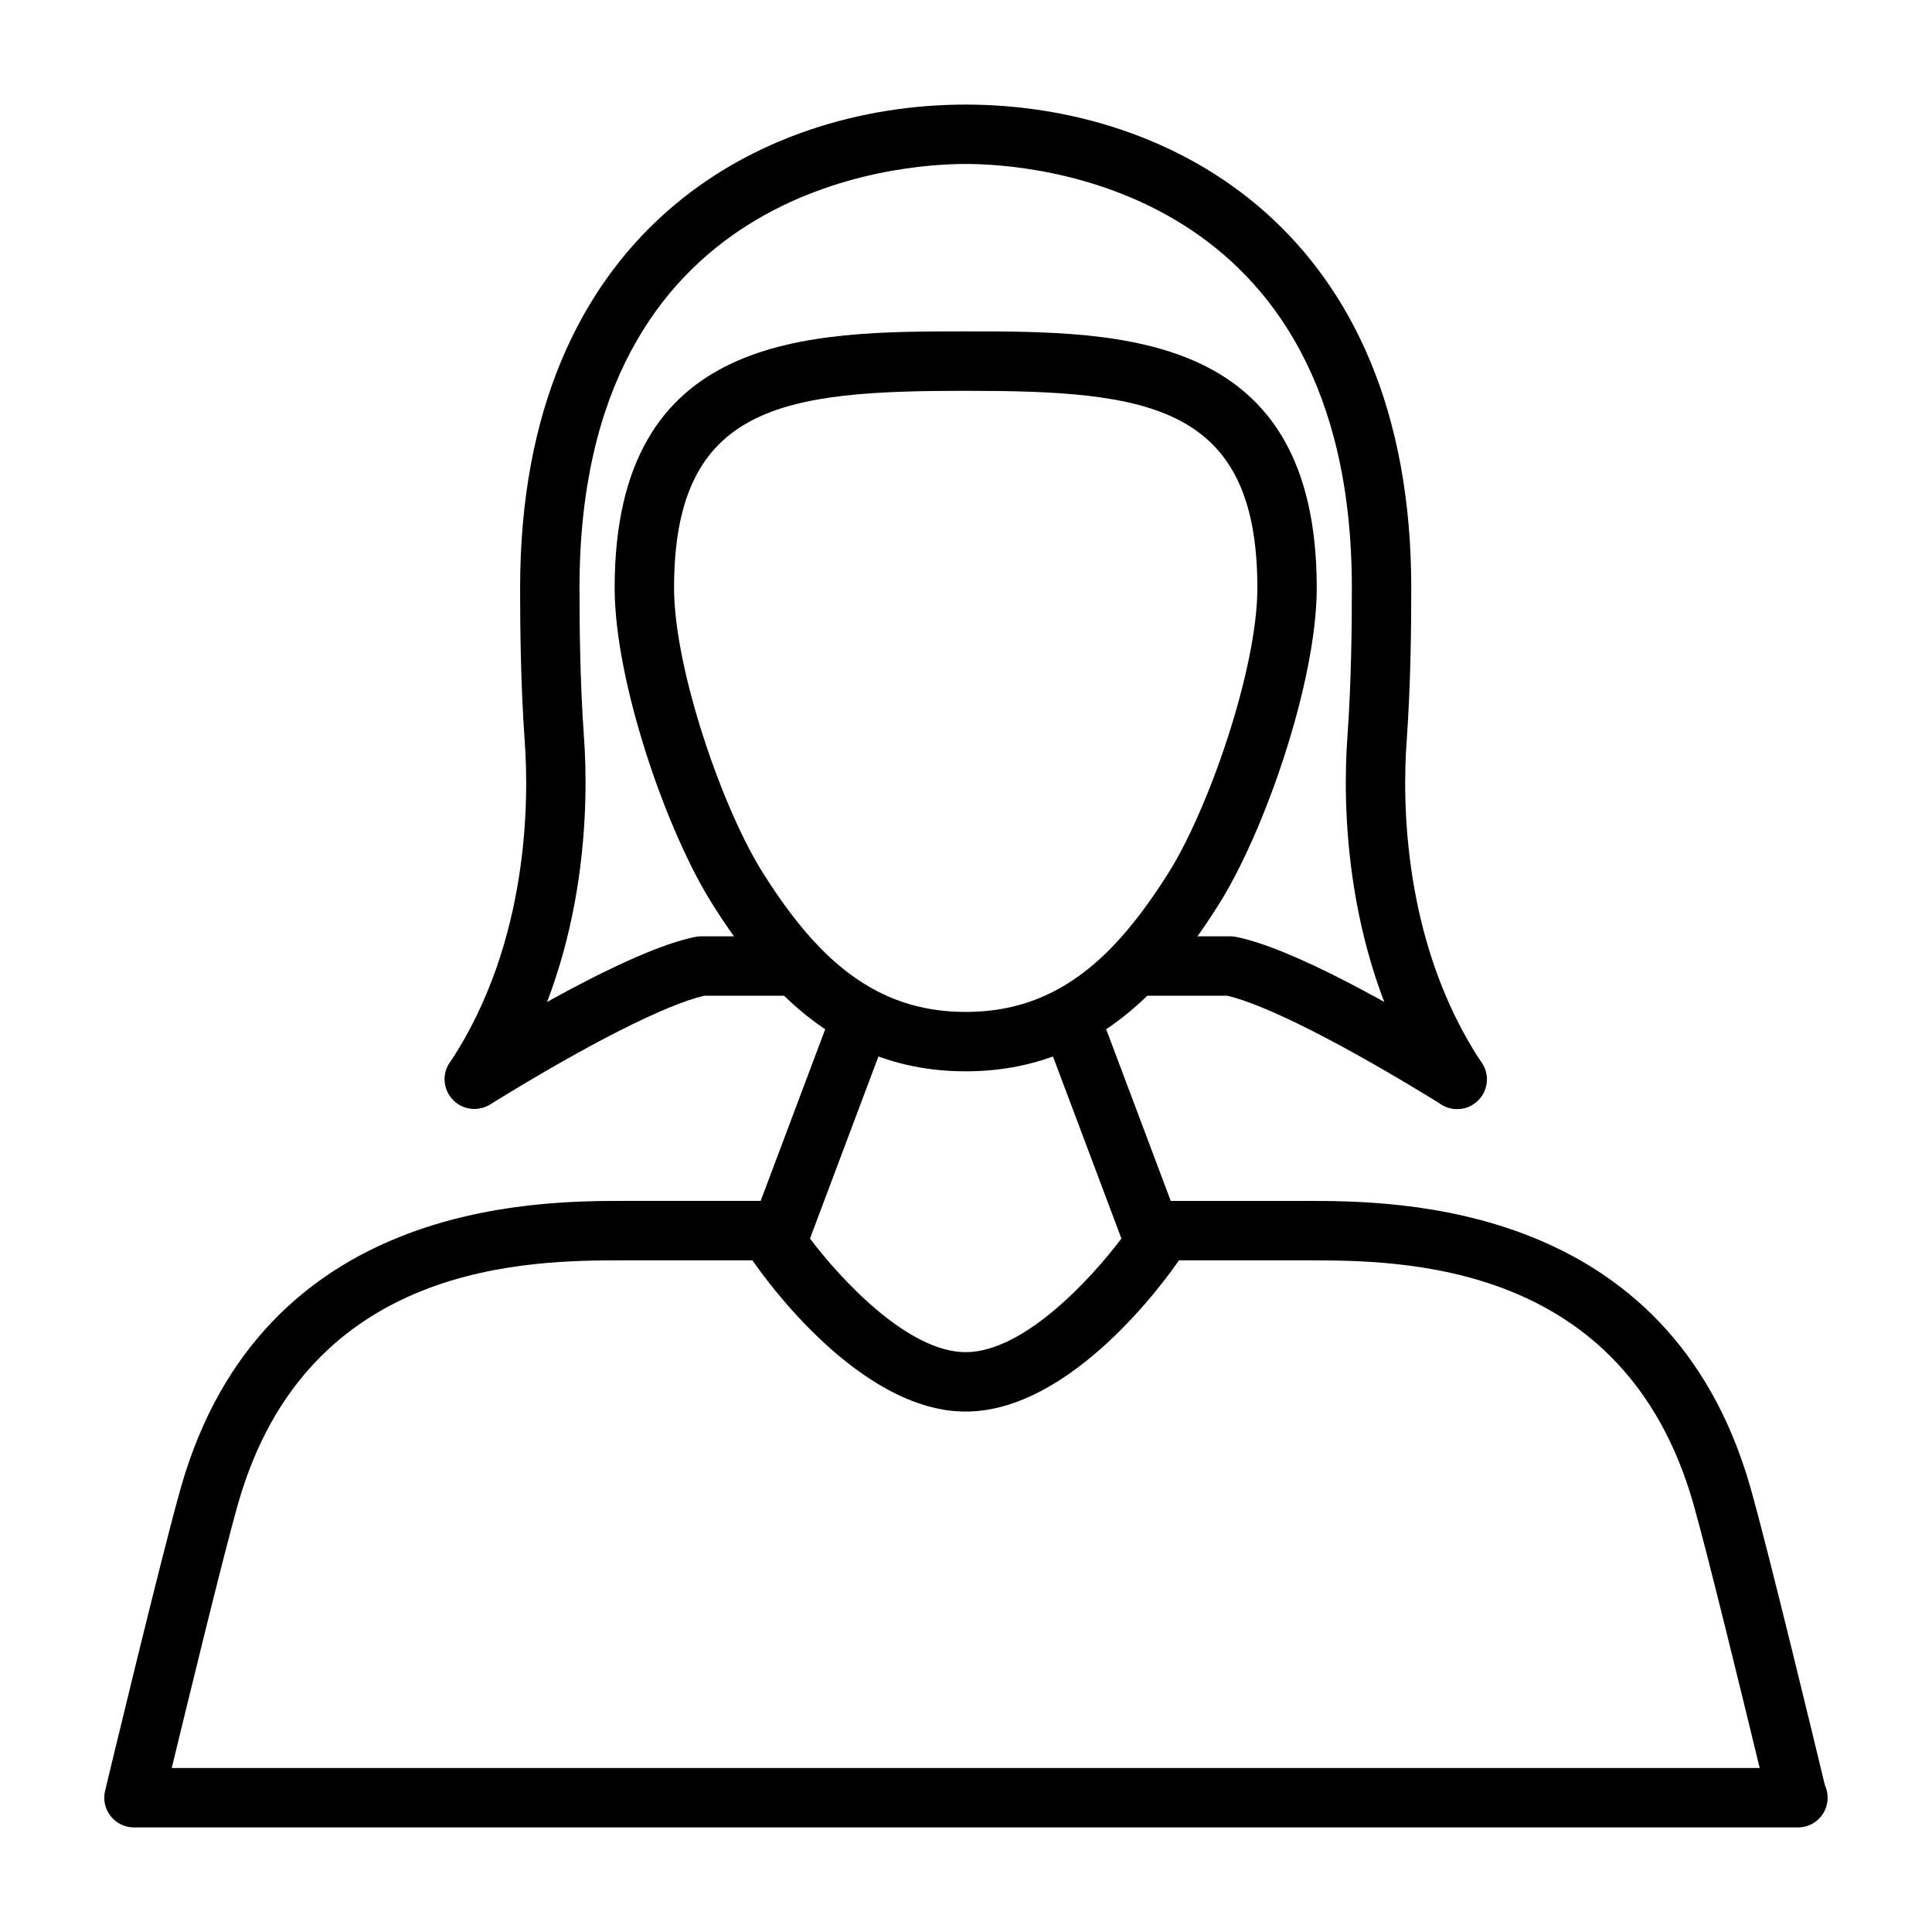
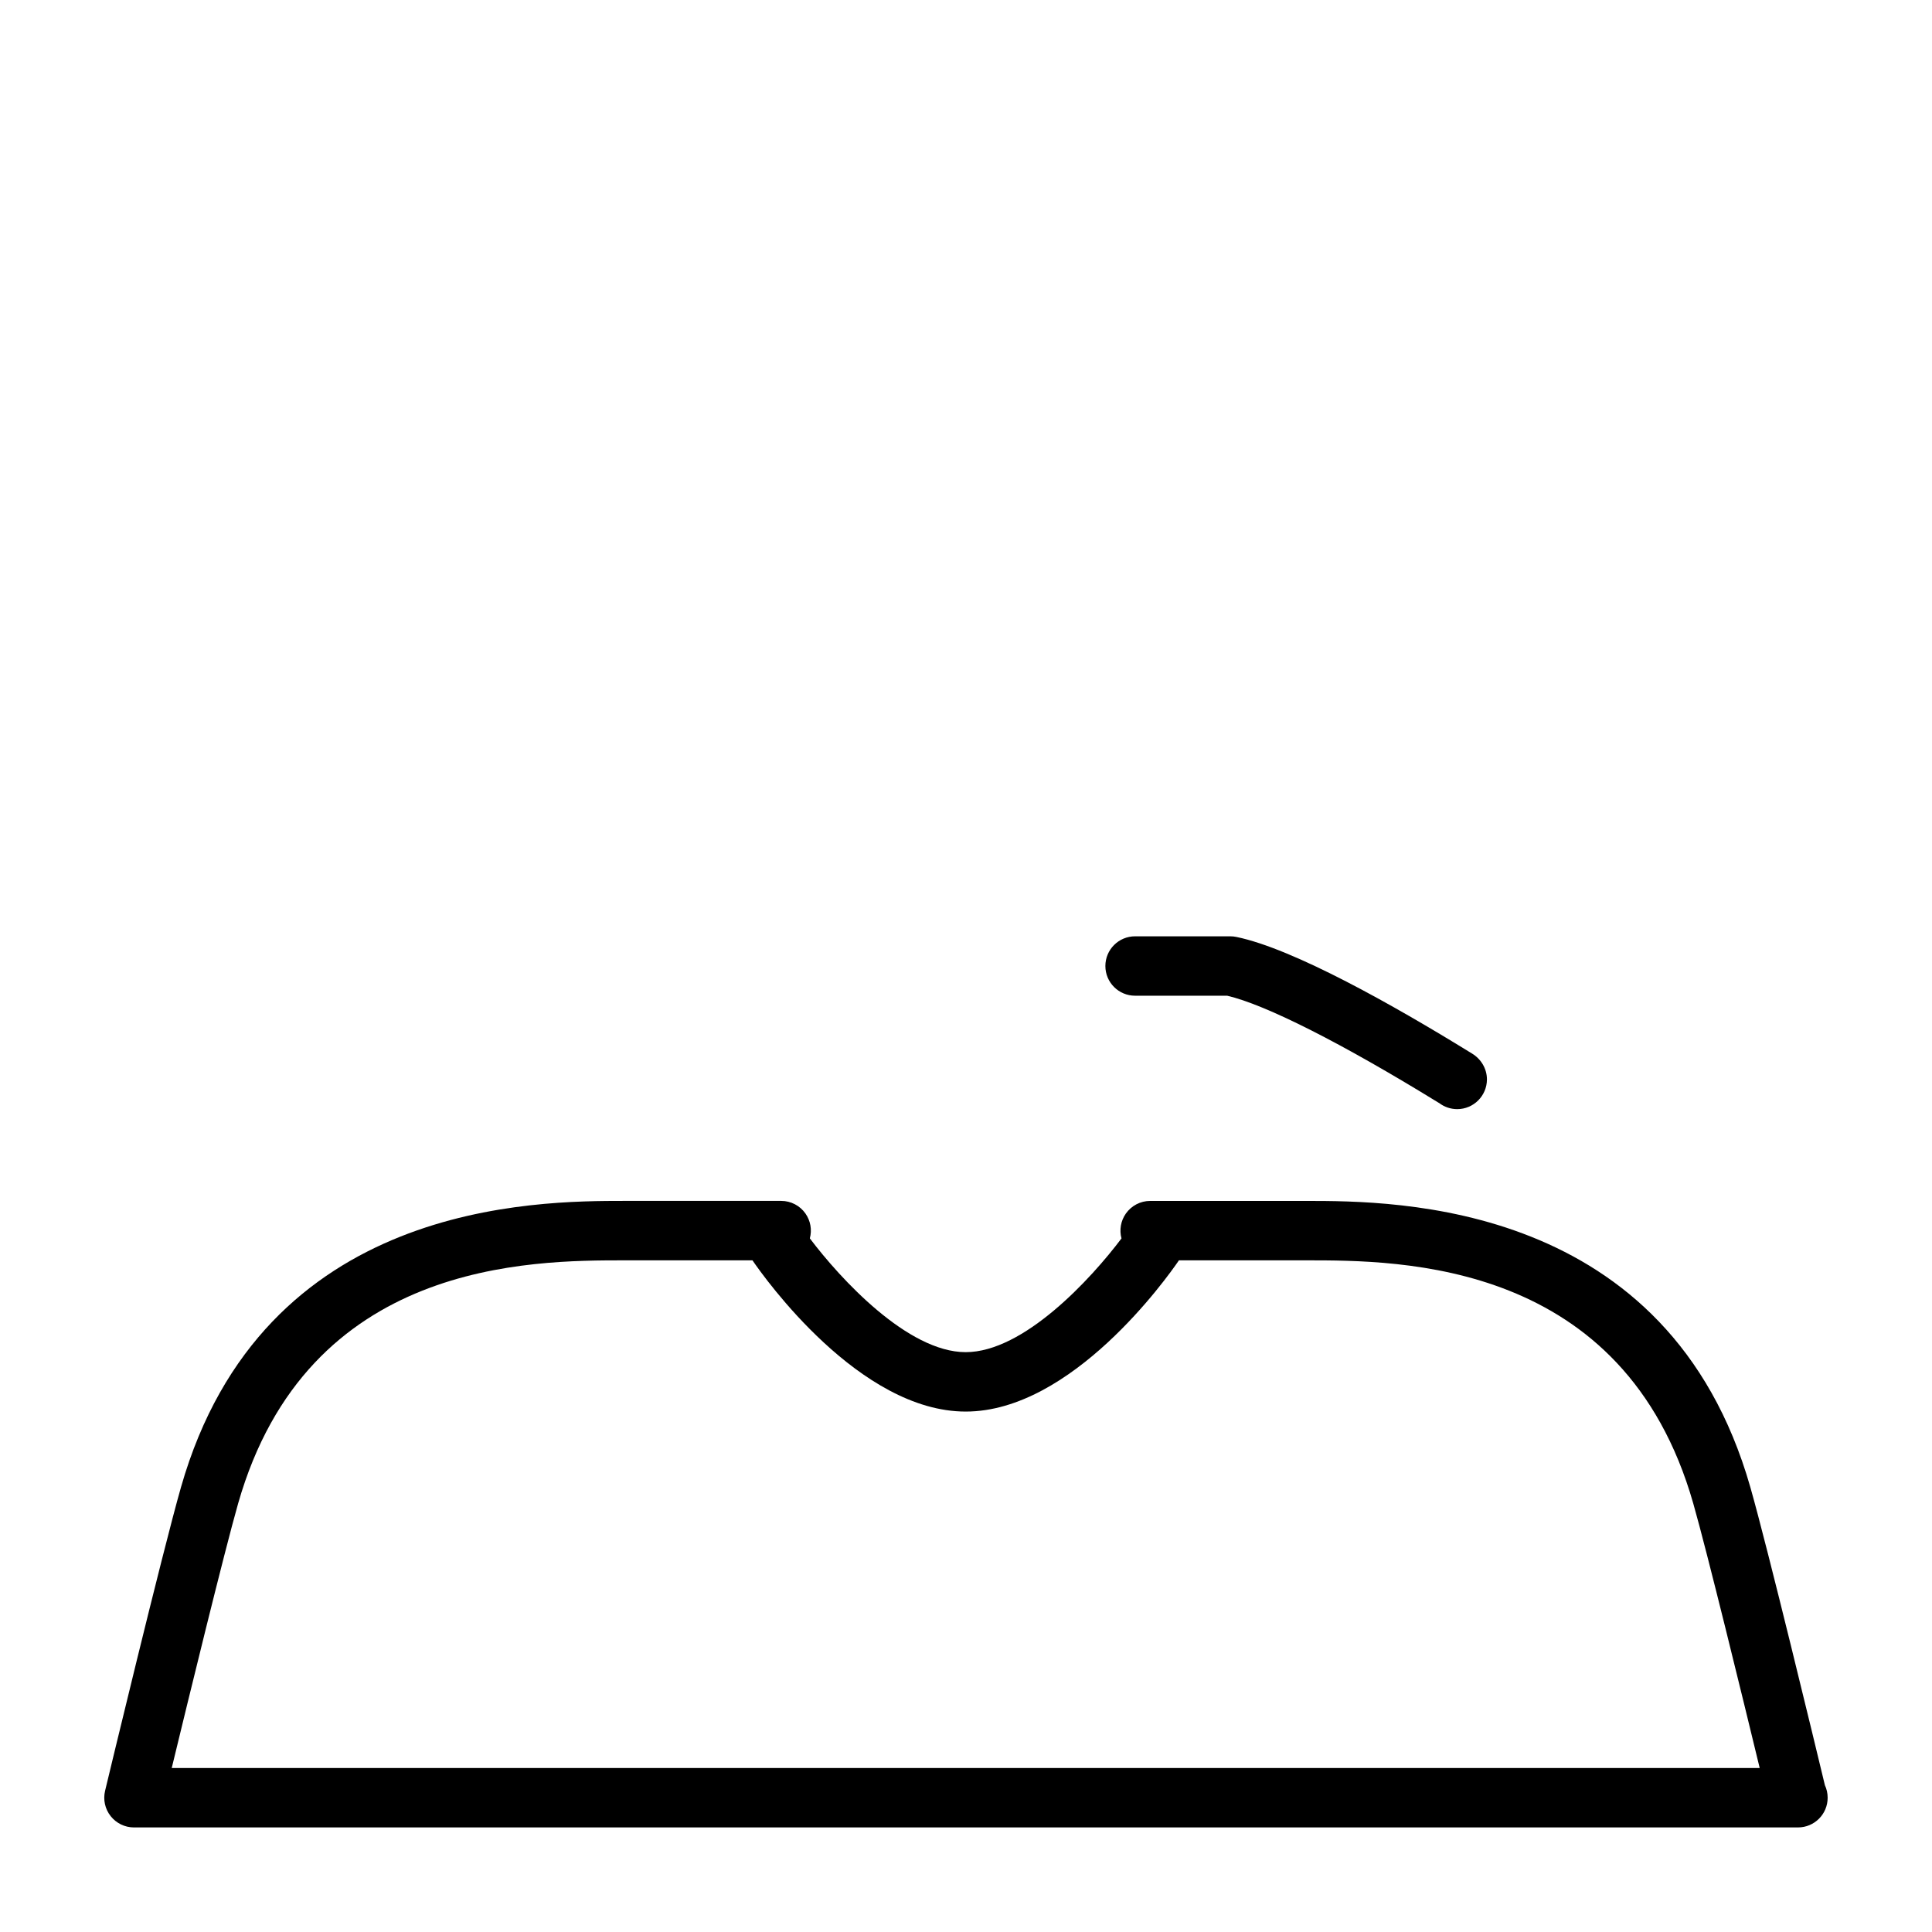
<svg xmlns="http://www.w3.org/2000/svg" fill="#000000" width="800px" height="800px" version="1.1" viewBox="144 144 512 512">
  <g>
-     <path d="m448.81 478c-3.18 0-6.18-1.945-7.367-5.102l-18.836-50.09c-1.527-4.07 0.527-8.605 4.598-10.133 4.07-1.543 8.605 0.52 10.141 4.598l18.836 50.09c1.527 4.07-0.527 8.605-4.598 10.133-0.914 0.344-1.852 0.504-2.773 0.504z" />
-     <path d="m351.03 478c-0.922 0-1.859-0.164-2.769-0.504-4.07-1.527-6.125-6.07-4.598-10.133l18.836-50.09c1.527-4.078 6.07-6.148 10.141-4.598 4.07 1.527 6.125 6.07 4.598 10.133l-18.836 50.09c-1.191 3.156-4.184 5.102-7.371 5.102z" />
    <path d="m620.49 628.29c-0.055 0-0.102-0.008-0.156 0h-440.83c-2.41 0-4.691-1.109-6.18-3-1.496-1.891-2.039-4.367-1.473-6.715 0.613-2.559 15.121-62.977 20.121-80.477 21.664-75.848 94.008-75.848 117.77-75.848h41.281c2.566 0 4.977 1.25 6.445 3.363 1.34 1.914 1.754 4.328 1.148 6.566 8.047 10.664 25.934 30.156 41.297 30.156 15.43 0 33.281-19.492 41.297-30.141-0.613-2.234-0.195-4.652 1.148-6.574 1.48-2.109 3.883-3.363 6.445-3.363h41.281c23.773 0 96.109 0 117.77 75.848 4.629 16.199 17.414 69.203 19.766 78.996 0.473 1.008 0.73 2.133 0.73 3.312 0.008 4.356-3.512 7.875-7.867 7.875zm-430.99-15.746h420.84c-4.426-18.27-13.887-57.09-17.609-70.117-18.406-64.426-77.43-64.426-102.64-64.426h-33.66c-3.219 4.719-28.387 40.078-56.508 40.078-28.117 0-53.285-35.359-56.512-40.078h-33.66c-25.207 0-84.23 0-102.64 64.426-3.715 13.023-13.176 51.848-17.602 70.117z" />
-     <path d="m269.69 437.86c-1.961 0-3.914-0.715-5.422-2.164-2.945-2.824-3.25-7.344-0.797-10.477 20.934-31.867 20.672-69.855 19.586-84.758-1.094-15.445-1.219-30.59-1.219-40.645 0-94.551 63.613-128.1 118.08-128.1 54.465 0 118.08 33.551 118.08 128.09 0 10.051-0.125 25.199-1.219 40.637-1.094 14.965-1.34 53.215 19.852 85.16 2.402 3.621 1.418 8.508-2.211 10.91-3.621 2.418-8.5 1.418-10.91-2.203-23.875-35.992-23.641-78.43-22.434-94.992 1.062-14.926 1.18-29.684 1.18-39.508 0-106.94-85.246-112.36-102.34-112.36-17.09 0-102.34 5.414-102.34 112.35 0 9.816 0.125 24.586 1.18 39.516 1.203 16.562 1.441 58.992-22.434 94.984-0.262 0.395-0.559 0.762-0.891 1.109-1.547 1.617-3.644 2.445-5.746 2.445z" />
    <path d="m530.17 437.93c-1.777 0-3.418-0.59-4.731-1.582l-0.426-0.25c-25.398-15.629-45.637-25.863-55.805-28.223h-24.402c-4.344 0-7.871-3.519-7.871-7.871s3.527-7.871 7.871-7.871h25.254c0.527 0 1.055 0.055 1.574 0.164 15.145 3.094 41.879 18.23 61.637 30.395l0.859 0.52v0.008c2.332 1.41 3.922 3.969 3.922 6.84-0.012 4.352-3.539 7.871-7.883 7.871z" />
-     <path d="m269.78 437.83c-2.668 0-5.273-1.363-6.754-3.809-2.242-3.731-1.039-8.566 2.691-10.809l0.859-0.52c19.758-12.164 46.484-27.309 61.637-30.395 0.52-0.109 1.047-0.164 1.574-0.164h25.254c4.344 0 7.871 3.519 7.871 7.871 0 4.352-3.527 7.871-7.871 7.871h-24.402c-10.172 2.363-30.41 12.594-55.805 28.223l-1 0.613c-1.277 0.754-2.68 1.117-4.055 1.117z" />
-     <path d="m399.92 427.91c-19.516 0-36.055-7.352-50.562-22.465-5.59-5.894-10.879-12.855-16.207-21.285-12.375-19.23-26.262-59.434-26.262-84.355 0-67.984 51.586-67.984 93.031-67.984 41.445 0 93.031 0 93.031 67.984 0 24.797-13.879 65.016-26.293 84.395-5.297 8.391-10.586 15.352-16.145 21.207-14.539 15.148-31.078 22.504-50.594 22.504zm0-180.34c-48.09 0-77.289 3.512-77.289 52.238 0 21.562 13.02 59.148 23.797 75.895 4.809 7.621 9.484 13.777 14.328 18.887 11.5 11.98 23.961 17.578 39.172 17.578 15.207 0 27.664-5.598 39.203-17.617 4.801-5.078 9.477-11.234 14.25-18.797 10.816-16.887 23.836-54.488 23.836-75.941 0-48.734-29.203-52.242-77.297-52.242z" />
  </g>
</svg>